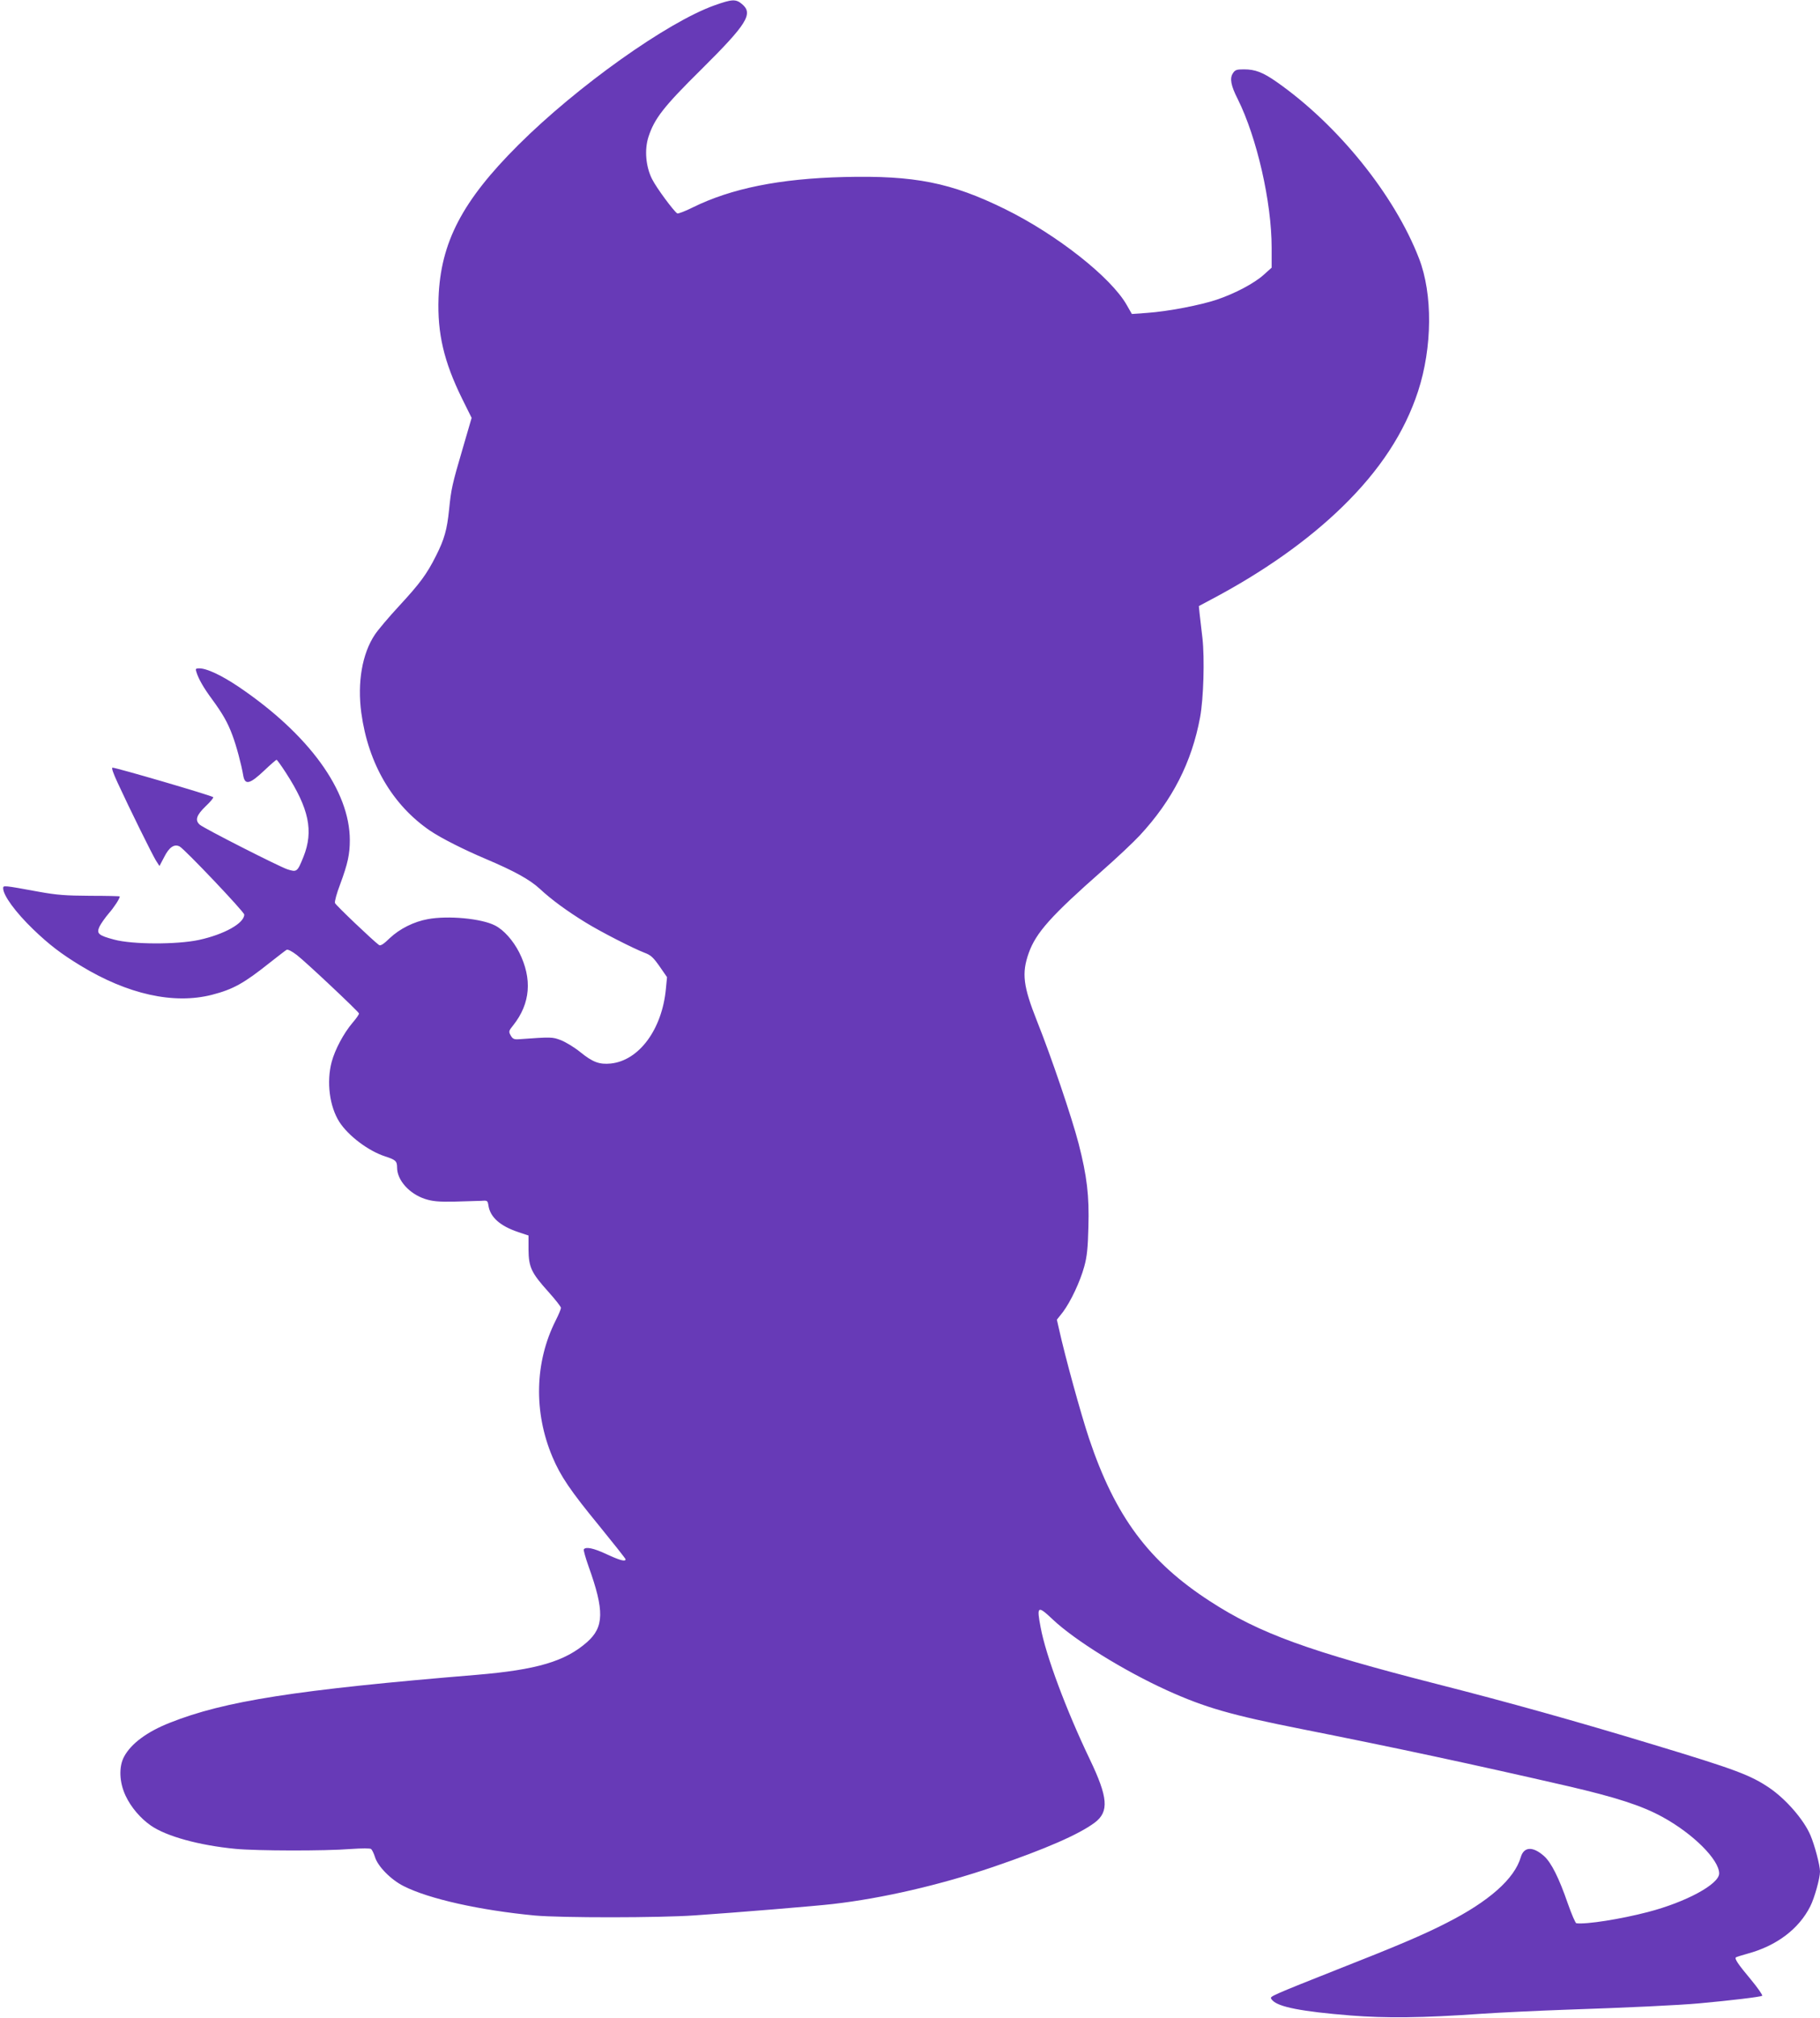
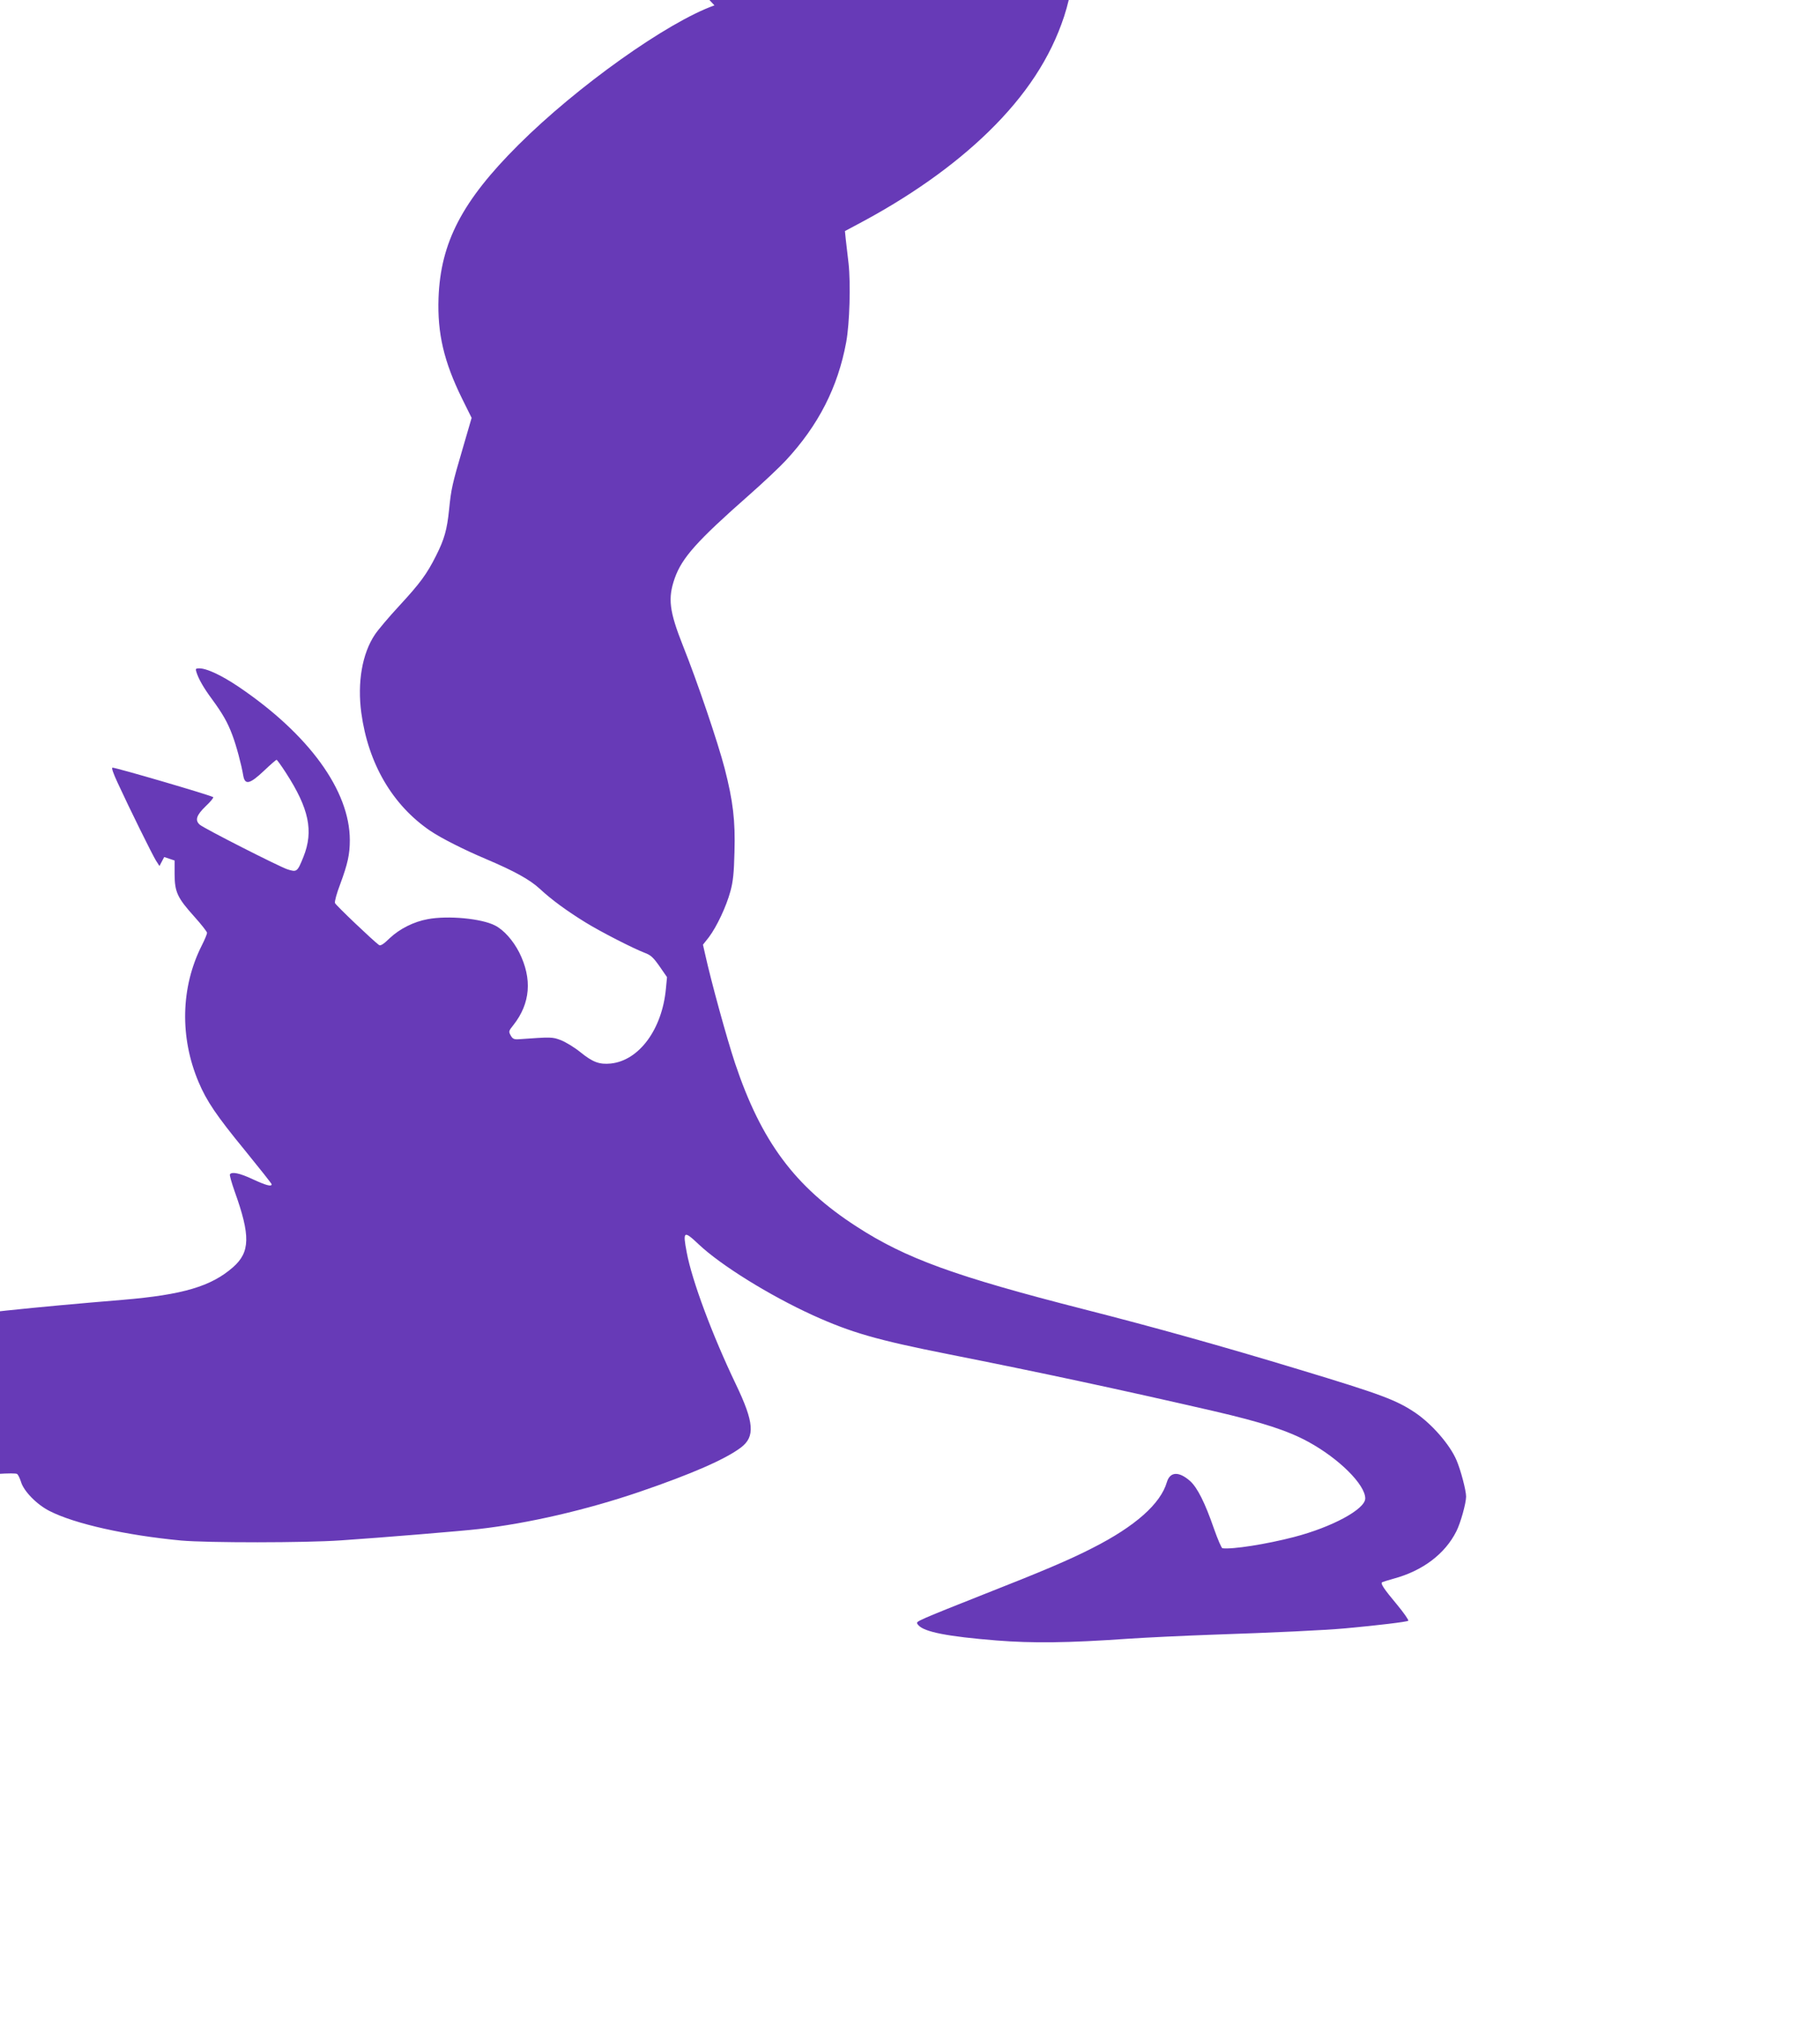
<svg xmlns="http://www.w3.org/2000/svg" version="1.0" width="1155pt" height="1280pt" viewBox="0 0 1155 1280" preserveAspectRatio="xMidYMid meet">
  <g transform="translate(0,1280) scale(0.1,-0.1)" fill="#673ab7" stroke="none">
-     <path d="M4534 12766 c-300 -107 -872 -514 -1245 -886 -356 -355 -493 -618 -506 -970 -8 -225 34 -404 149 -638 l61 -123 -56 -192 c-68 -231 -74 -260 -87 -390 -13 -127 -30 -188 -82 -291 -59 -118 -102 -176 -234 -319 -66 -71 -135 -153 -155 -183 -81 -121 -112 -304 -86 -497 44 -322 198 -585 438 -748 70 -47 212 -119 354 -179 179 -76 277 -130 340 -188 75 -70 174 -142 291 -214 99 -61 301 -164 376 -193 38 -14 54 -29 94 -86 l47 -68 -7 -73 c-24 -258 -170 -456 -350 -475 -72 -7 -114 8 -194 73 -37 30 -92 63 -122 75 -56 21 -59 21 -269 6 -29 -2 -38 3 -50 24 -14 25 -13 29 17 66 108 137 121 293 37 461 -39 76 -98 143 -154 171 -85 44 -298 64 -426 40 -89 -16 -178 -61 -241 -120 -40 -39 -59 -51 -69 -44 -35 25 -274 252 -279 266 -4 8 11 63 33 120 48 130 61 190 61 279 0 314 -259 671 -707 974 -109 73 -201 116 -249 116 -22 0 -24 -3 -18 -22 13 -44 47 -103 99 -173 68 -93 99 -147 129 -227 25 -65 58 -188 70 -260 11 -60 42 -52 131 32 41 39 77 70 80 70 3 0 30 -37 59 -82 147 -227 177 -370 112 -533 -39 -97 -42 -99 -102 -80 -56 19 -530 260 -556 283 -32 28 -22 60 37 117 31 29 52 55 48 58 -26 15 -615 187 -639 187 -8 0 5 -37 33 -97 75 -163 220 -456 243 -493 l22 -34 30 57 c31 62 64 85 98 67 33 -18 410 -415 410 -432 0 -55 -127 -126 -288 -161 -141 -30 -422 -29 -537 2 -102 27 -114 39 -93 84 9 18 35 55 57 81 35 40 71 95 71 109 0 2 -84 4 -188 4 -155 1 -211 5 -327 26 -224 41 -225 41 -225 22 0 -45 78 -152 191 -261 102 -98 177 -155 300 -230 299 -182 591 -247 834 -185 135 35 202 72 370 206 50 39 96 75 103 79 8 5 32 -7 65 -32 54 -41 390 -357 395 -371 2 -5 -17 -32 -42 -61 -55 -65 -110 -168 -131 -246 -34 -127 -14 -284 49 -382 56 -87 184 -184 290 -218 67 -22 76 -30 76 -71 0 -80 77 -166 177 -199 47 -15 83 -19 188 -17 72 2 148 4 170 5 38 3 40 2 45 -32 12 -73 75 -128 188 -166 l66 -22 0 -89 c1 -112 18 -148 126 -268 44 -49 80 -95 80 -102 0 -7 -15 -44 -34 -81 -133 -264 -140 -581 -20 -865 51 -121 113 -213 296 -436 92 -113 168 -209 168 -213 0 -17 -38 -6 -120 32 -83 39 -133 49 -145 31 -3 -5 11 -54 30 -108 101 -281 99 -385 -10 -481 -139 -122 -319 -175 -699 -207 -1148 -95 -1601 -166 -1948 -304 -145 -57 -247 -133 -291 -216 -34 -64 -30 -162 10 -247 34 -73 95 -144 160 -189 99 -69 308 -126 537 -148 134 -13 568 -14 731 -1 74 5 123 5 130 0 7 -6 17 -28 24 -49 17 -60 102 -146 182 -186 161 -82 486 -154 834 -187 168 -15 787 -15 1015 1 266 18 774 60 875 72 316 36 685 122 1017 235 334 114 548 208 646 282 91 69 84 159 -32 401 -150 313 -279 659 -312 837 -26 136 -19 141 76 51 142 -134 451 -325 725 -450 243 -110 406 -157 860 -247 594 -118 1066 -219 1680 -360 311 -72 474 -125 604 -196 196 -107 361 -272 361 -359 0 -68 -210 -182 -453 -245 -173 -45 -388 -79 -453 -71 -6 0 -30 56 -54 124 -57 165 -105 260 -151 302 -71 63 -128 61 -148 -7 -40 -137 -201 -280 -471 -417 -146 -75 -318 -148 -695 -296 -165 -65 -329 -131 -364 -147 -62 -28 -63 -29 -46 -48 38 -42 184 -71 495 -96 227 -18 450 -16 835 11 121 8 355 19 520 25 414 14 729 29 860 41 198 18 390 41 398 48 4 4 -28 50 -71 102 -83 99 -107 135 -95 142 5 3 37 13 73 23 185 50 326 157 398 300 27 53 62 179 62 221 0 39 -34 168 -61 231 -42 98 -154 227 -259 299 -121 82 -217 118 -740 276 -488 148 -918 268 -1365 382 -818 209 -1131 322 -1445 526 -390 252 -603 539 -769 1034 -52 156 -152 519 -191 696 l-13 57 38 48 c50 67 110 194 136 290 17 61 23 118 26 249 6 199 -9 324 -62 530 -43 166 -175 555 -264 777 -88 222 -98 303 -53 431 46 130 142 237 469 525 90 79 196 179 236 222 207 223 330 464 383 750 22 119 29 372 15 500 -7 58 -15 128 -18 155 l-5 50 73 39 c332 175 615 374 838 591 237 231 394 470 480 732 91 279 94 618 6 844 -155 401 -513 846 -903 1119 -87 61 -136 80 -208 80 -46 0 -56 -3 -70 -25 -21 -32 -13 -78 31 -164 121 -243 215 -652 215 -943 l0 -126 -50 -45 c-60 -54 -182 -119 -298 -158 -104 -35 -311 -75 -443 -84 l-96 -7 -32 56 c-99 176 -446 449 -774 610 -342 168 -573 214 -1021 203 -407 -10 -715 -72 -960 -193 -48 -24 -93 -41 -98 -38 -23 15 -132 162 -160 218 -40 79 -49 186 -23 267 38 117 96 192 336 429 289 287 331 353 258 414 -39 33 -63 32 -175 -8z" />
+     <path d="M4534 12766 c-300 -107 -872 -514 -1245 -886 -356 -355 -493 -618 -506 -970 -8 -225 34 -404 149 -638 l61 -123 -56 -192 c-68 -231 -74 -260 -87 -390 -13 -127 -30 -188 -82 -291 -59 -118 -102 -176 -234 -319 -66 -71 -135 -153 -155 -183 -81 -121 -112 -304 -86 -497 44 -322 198 -585 438 -748 70 -47 212 -119 354 -179 179 -76 277 -130 340 -188 75 -70 174 -142 291 -214 99 -61 301 -164 376 -193 38 -14 54 -29 94 -86 l47 -68 -7 -73 c-24 -258 -170 -456 -350 -475 -72 -7 -114 8 -194 73 -37 30 -92 63 -122 75 -56 21 -59 21 -269 6 -29 -2 -38 3 -50 24 -14 25 -13 29 17 66 108 137 121 293 37 461 -39 76 -98 143 -154 171 -85 44 -298 64 -426 40 -89 -16 -178 -61 -241 -120 -40 -39 -59 -51 -69 -44 -35 25 -274 252 -279 266 -4 8 11 63 33 120 48 130 61 190 61 279 0 314 -259 671 -707 974 -109 73 -201 116 -249 116 -22 0 -24 -3 -18 -22 13 -44 47 -103 99 -173 68 -93 99 -147 129 -227 25 -65 58 -188 70 -260 11 -60 42 -52 131 32 41 39 77 70 80 70 3 0 30 -37 59 -82 147 -227 177 -370 112 -533 -39 -97 -42 -99 -102 -80 -56 19 -530 260 -556 283 -32 28 -22 60 37 117 31 29 52 55 48 58 -26 15 -615 187 -639 187 -8 0 5 -37 33 -97 75 -163 220 -456 243 -493 l22 -34 30 57 l66 -22 0 -89 c1 -112 18 -148 126 -268 44 -49 80 -95 80 -102 0 -7 -15 -44 -34 -81 -133 -264 -140 -581 -20 -865 51 -121 113 -213 296 -436 92 -113 168 -209 168 -213 0 -17 -38 -6 -120 32 -83 39 -133 49 -145 31 -3 -5 11 -54 30 -108 101 -281 99 -385 -10 -481 -139 -122 -319 -175 -699 -207 -1148 -95 -1601 -166 -1948 -304 -145 -57 -247 -133 -291 -216 -34 -64 -30 -162 10 -247 34 -73 95 -144 160 -189 99 -69 308 -126 537 -148 134 -13 568 -14 731 -1 74 5 123 5 130 0 7 -6 17 -28 24 -49 17 -60 102 -146 182 -186 161 -82 486 -154 834 -187 168 -15 787 -15 1015 1 266 18 774 60 875 72 316 36 685 122 1017 235 334 114 548 208 646 282 91 69 84 159 -32 401 -150 313 -279 659 -312 837 -26 136 -19 141 76 51 142 -134 451 -325 725 -450 243 -110 406 -157 860 -247 594 -118 1066 -219 1680 -360 311 -72 474 -125 604 -196 196 -107 361 -272 361 -359 0 -68 -210 -182 -453 -245 -173 -45 -388 -79 -453 -71 -6 0 -30 56 -54 124 -57 165 -105 260 -151 302 -71 63 -128 61 -148 -7 -40 -137 -201 -280 -471 -417 -146 -75 -318 -148 -695 -296 -165 -65 -329 -131 -364 -147 -62 -28 -63 -29 -46 -48 38 -42 184 -71 495 -96 227 -18 450 -16 835 11 121 8 355 19 520 25 414 14 729 29 860 41 198 18 390 41 398 48 4 4 -28 50 -71 102 -83 99 -107 135 -95 142 5 3 37 13 73 23 185 50 326 157 398 300 27 53 62 179 62 221 0 39 -34 168 -61 231 -42 98 -154 227 -259 299 -121 82 -217 118 -740 276 -488 148 -918 268 -1365 382 -818 209 -1131 322 -1445 526 -390 252 -603 539 -769 1034 -52 156 -152 519 -191 696 l-13 57 38 48 c50 67 110 194 136 290 17 61 23 118 26 249 6 199 -9 324 -62 530 -43 166 -175 555 -264 777 -88 222 -98 303 -53 431 46 130 142 237 469 525 90 79 196 179 236 222 207 223 330 464 383 750 22 119 29 372 15 500 -7 58 -15 128 -18 155 l-5 50 73 39 c332 175 615 374 838 591 237 231 394 470 480 732 91 279 94 618 6 844 -155 401 -513 846 -903 1119 -87 61 -136 80 -208 80 -46 0 -56 -3 -70 -25 -21 -32 -13 -78 31 -164 121 -243 215 -652 215 -943 l0 -126 -50 -45 c-60 -54 -182 -119 -298 -158 -104 -35 -311 -75 -443 -84 l-96 -7 -32 56 c-99 176 -446 449 -774 610 -342 168 -573 214 -1021 203 -407 -10 -715 -72 -960 -193 -48 -24 -93 -41 -98 -38 -23 15 -132 162 -160 218 -40 79 -49 186 -23 267 38 117 96 192 336 429 289 287 331 353 258 414 -39 33 -63 32 -175 -8z" />
  </g>
</svg>